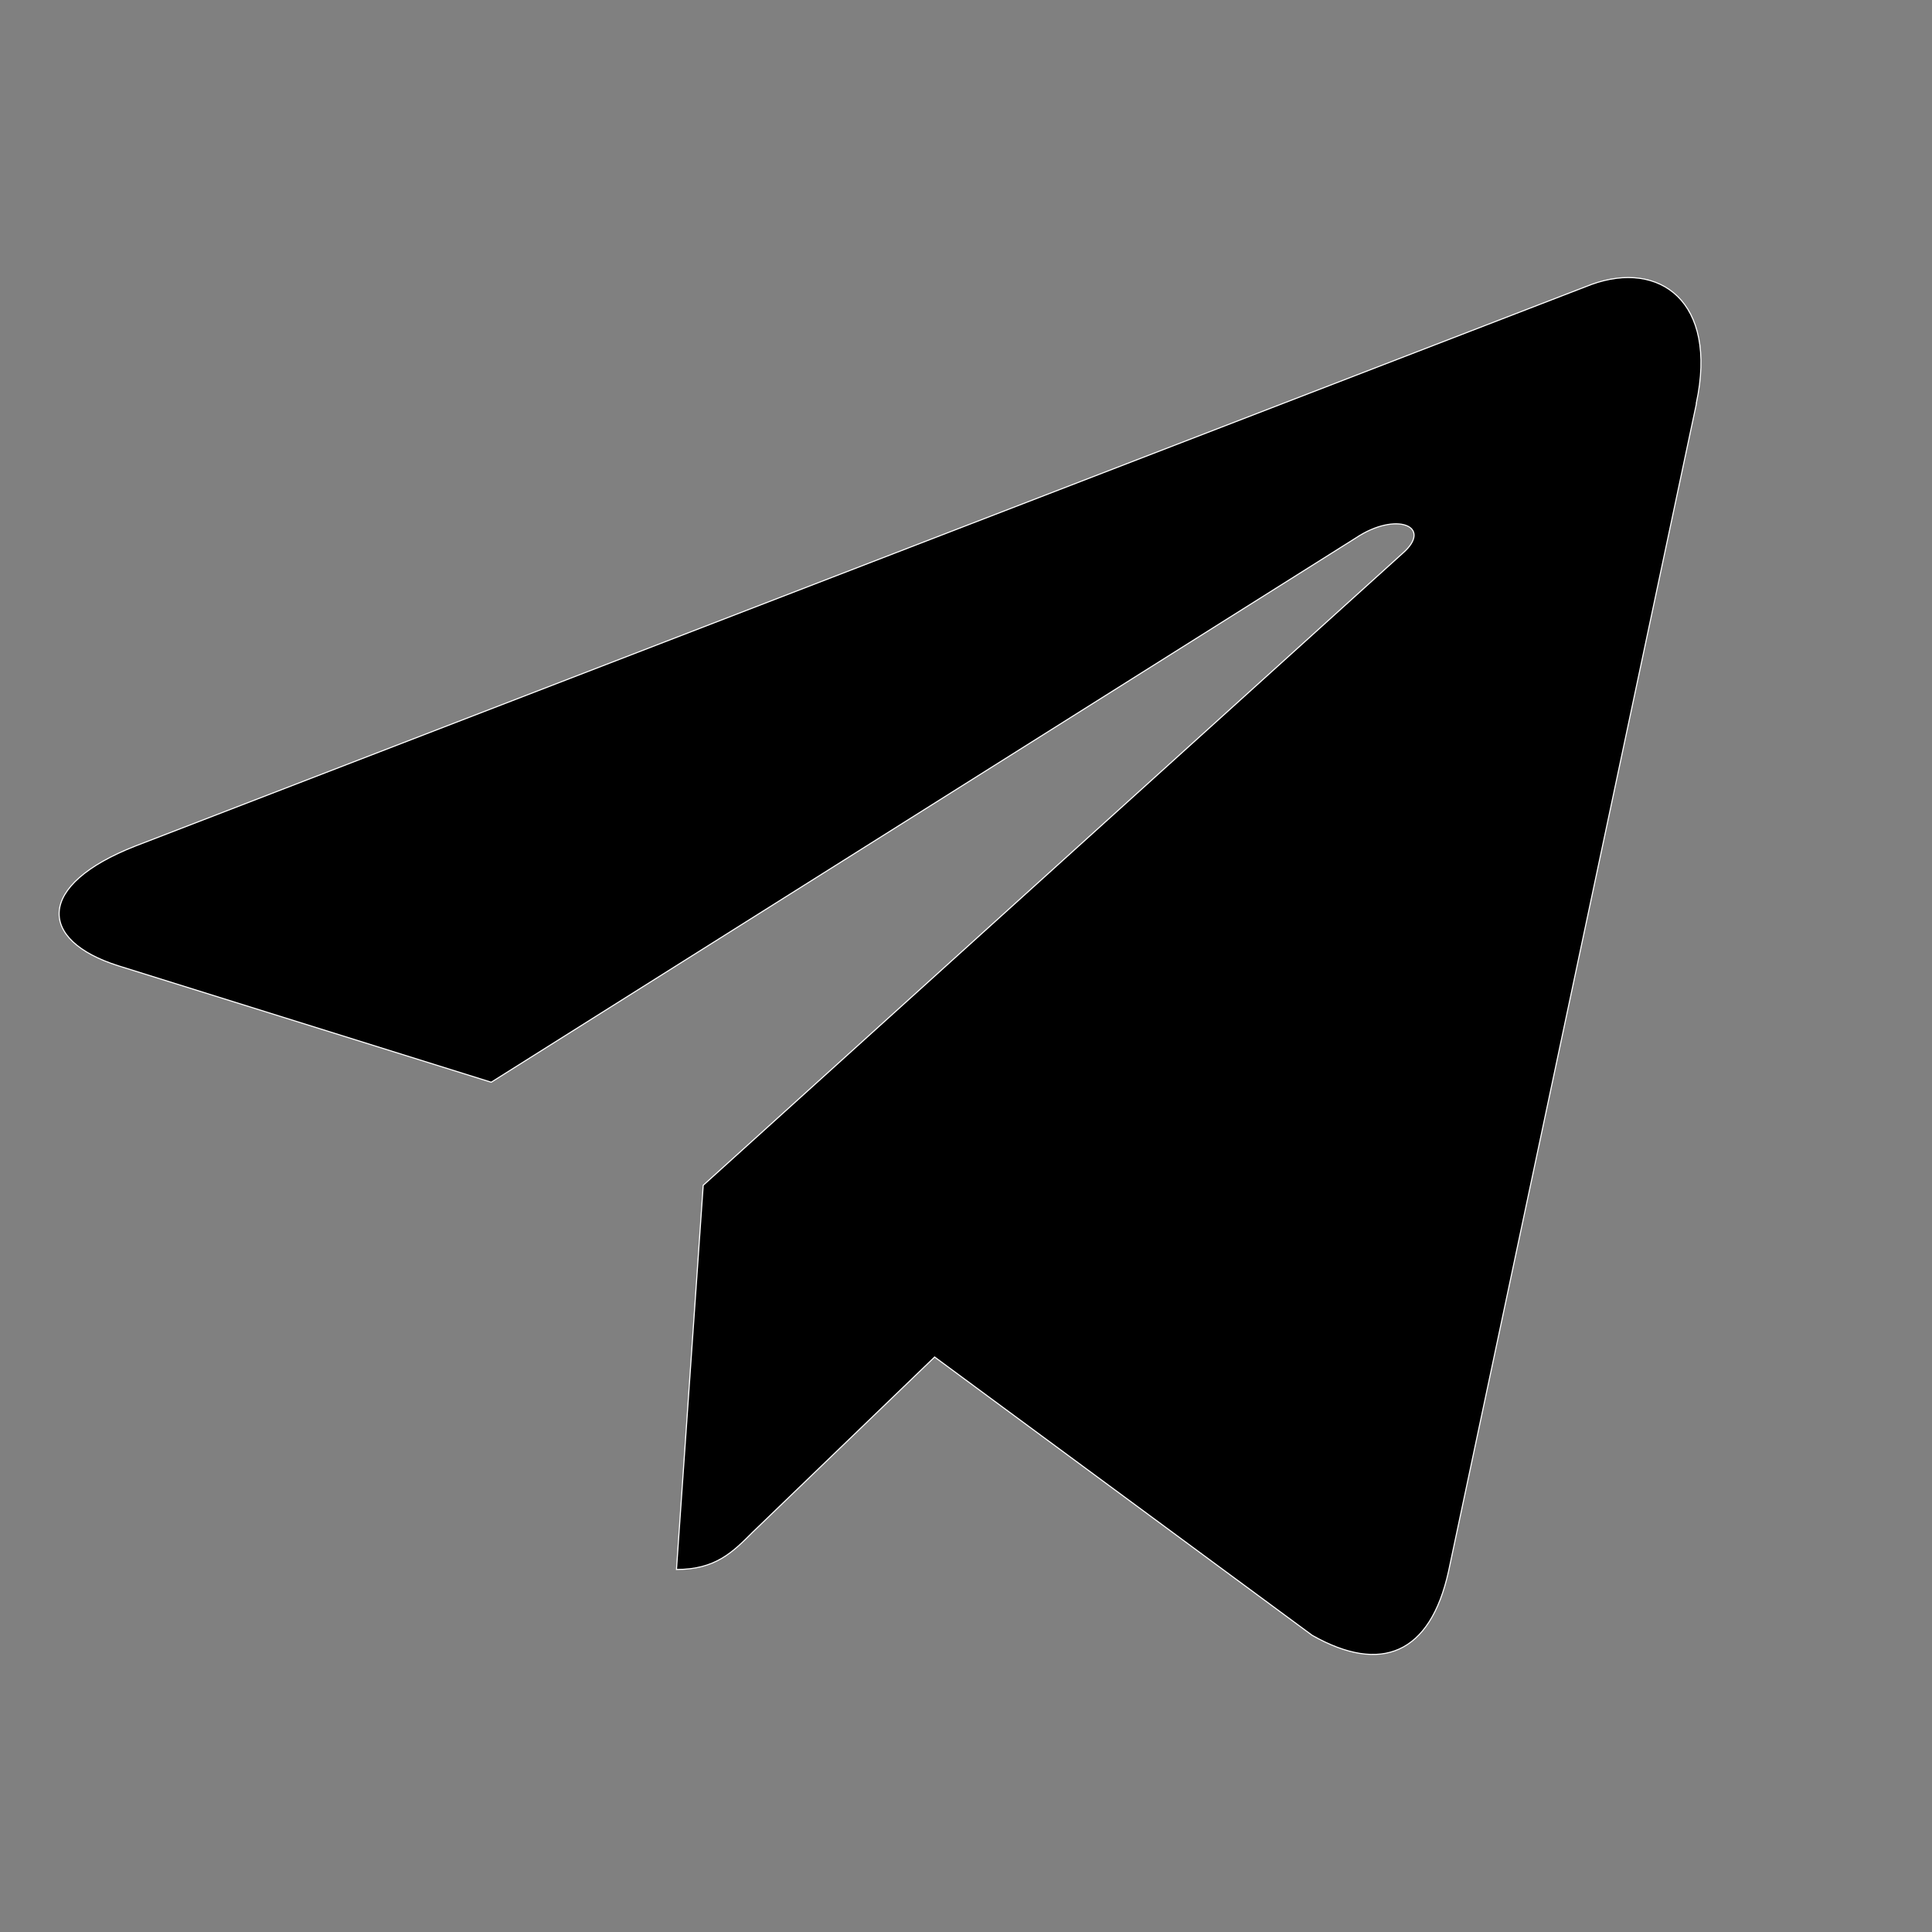
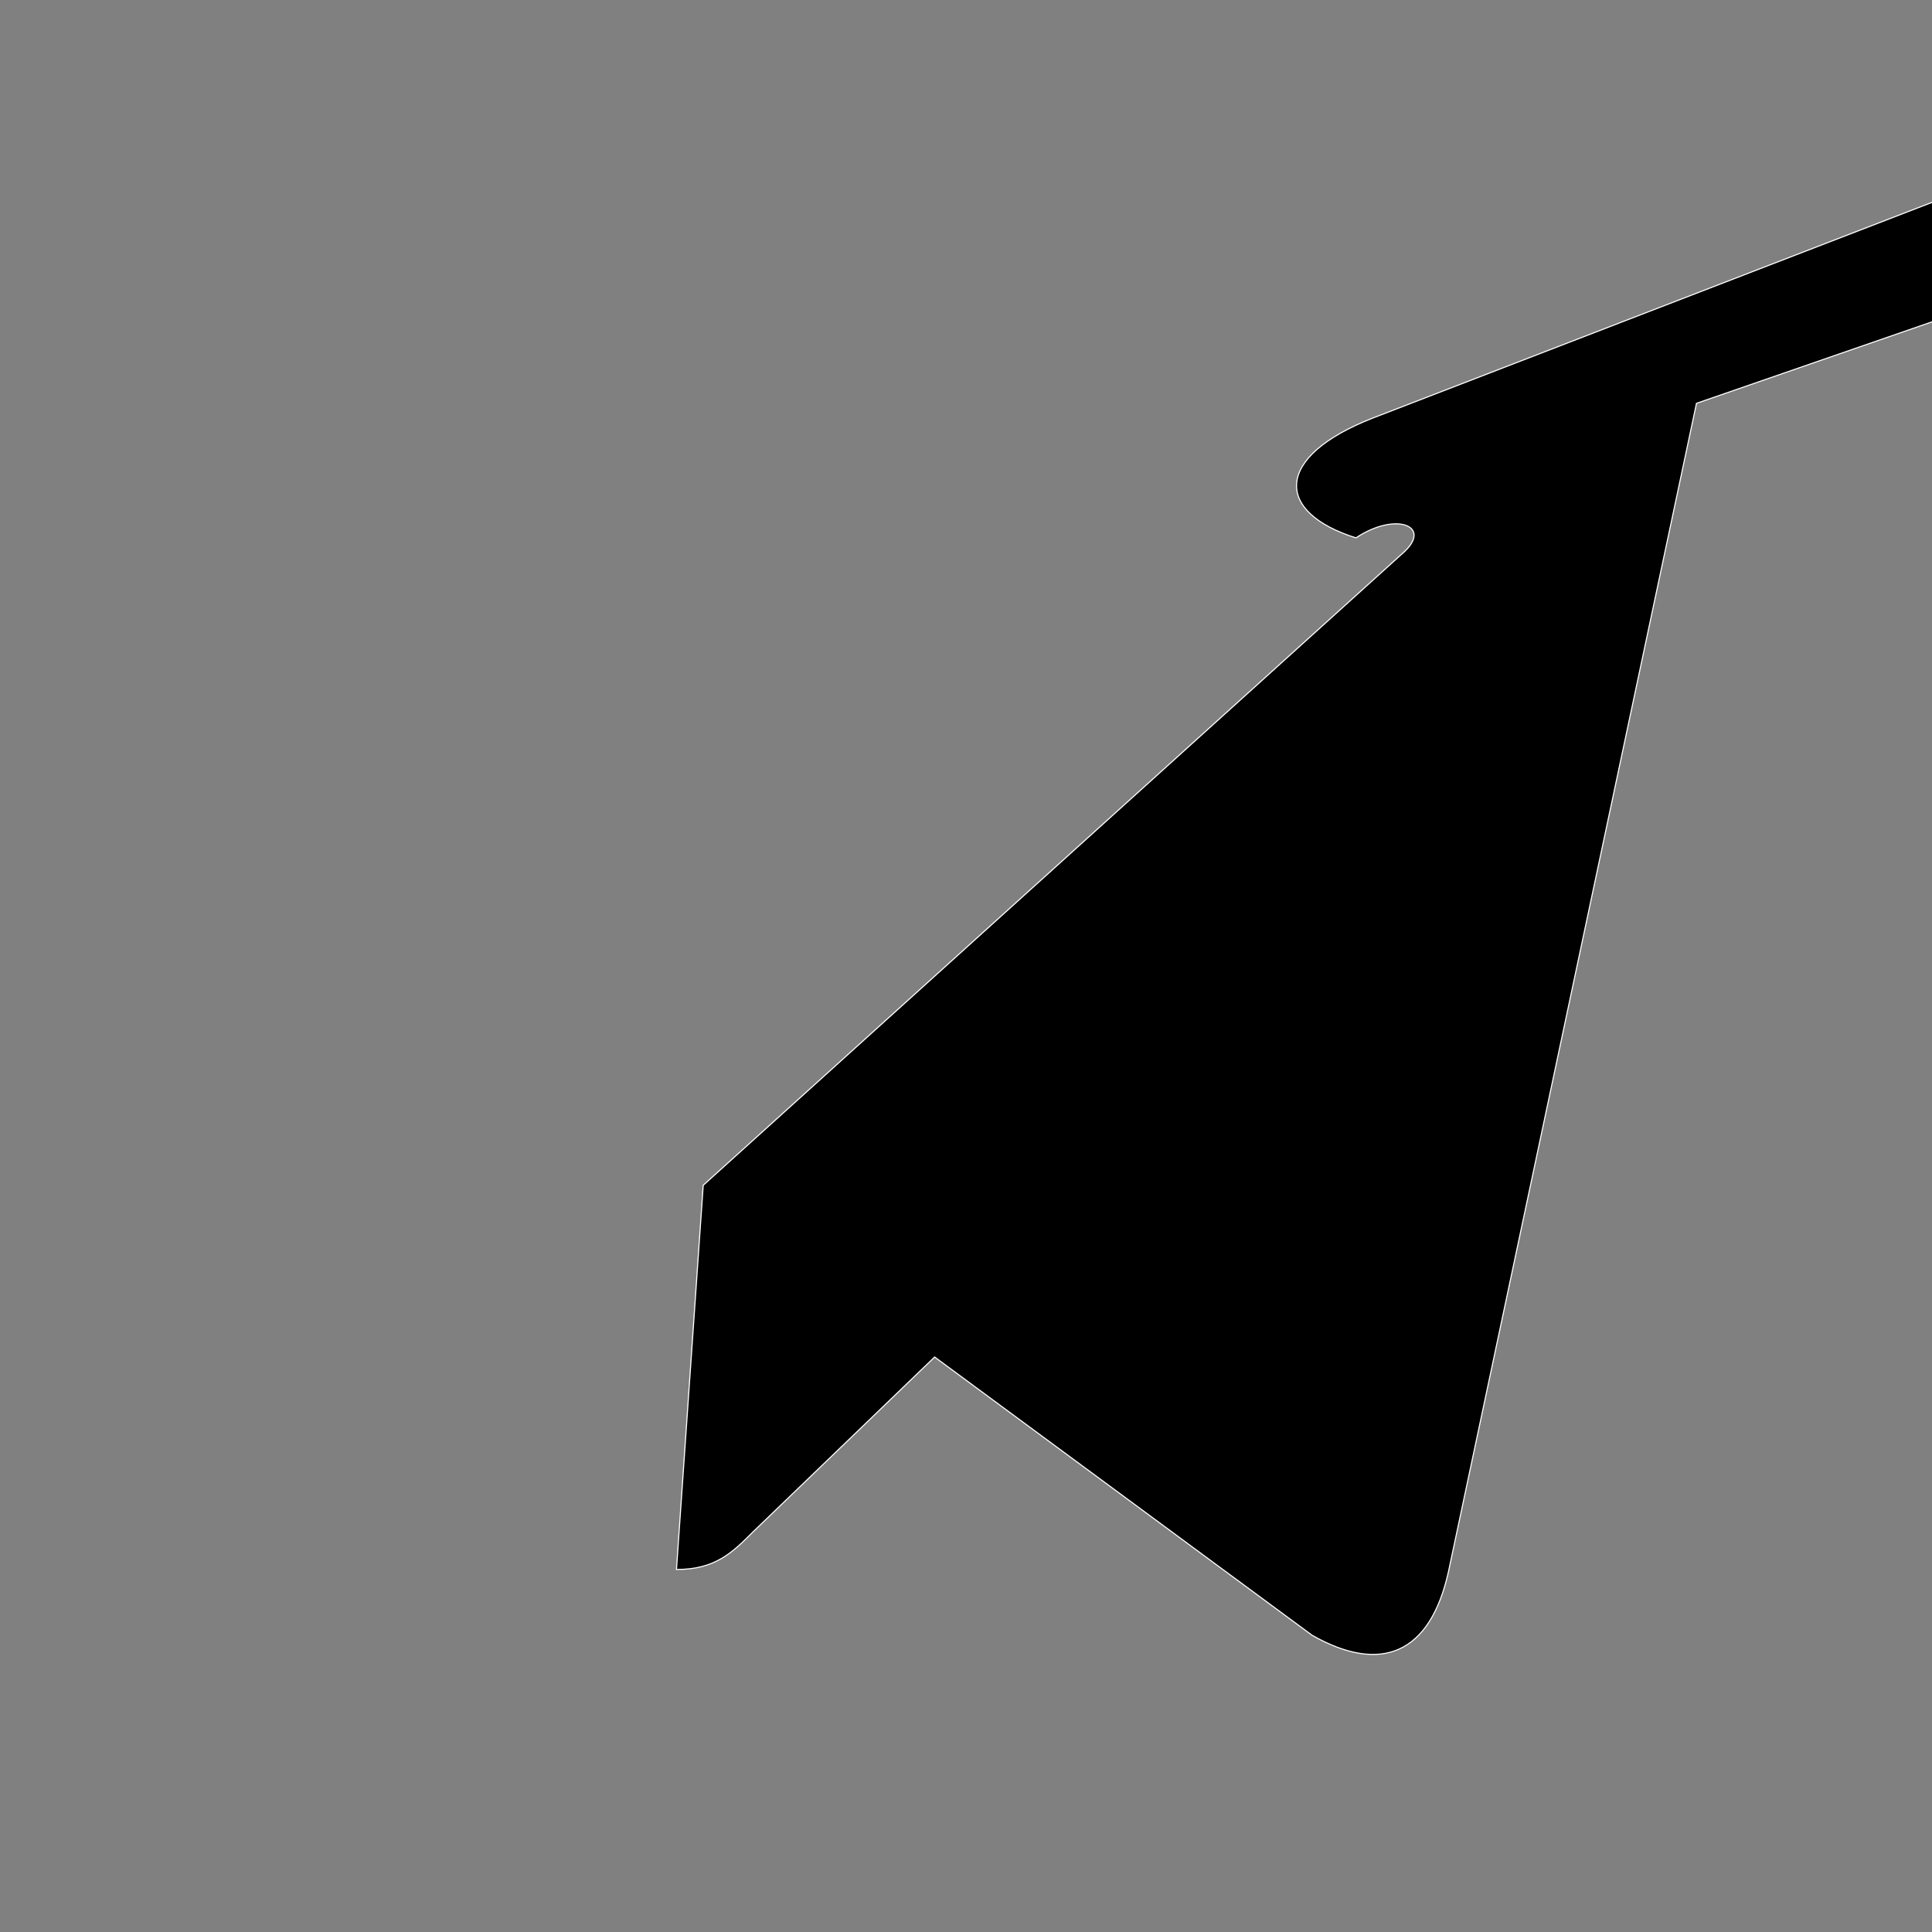
<svg xmlns="http://www.w3.org/2000/svg" width="1792" height="1792" viewBox="0 0 1792 1792" xml:space="preserve">
  <rect x="0" y="0" width="1792" height="1792" fill="#808080" stroke="none" />
-   <path stroke="#FFF" stroke-miterlimit="10" d="m1573.553 374.105-229.992 1083.412c-16.946 76.782-62.661 95.403-126.471 59.307L866.896 1258.68l-168.918 162.653c-18.624 18.622-34.42 34.42-70.516 34.42l24.799-356.374 648.938-586.359c28.329-24.889-6.179-39.011-43.51-14.122l-802.057 504.904-345.693-107.938c-75.105-23.65-76.78-75.015 15.797-111.198l1350.556-520.881c62.663-22.593 117.47 15.359 97.082 110.232z" />
+   <path stroke="#FFF" stroke-miterlimit="10" d="m1573.553 374.105-229.992 1083.412c-16.946 76.782-62.661 95.403-126.471 59.307L866.896 1258.68l-168.918 162.653c-18.624 18.622-34.42 34.42-70.516 34.42l24.799-356.374 648.938-586.359c28.329-24.889-6.179-39.011-43.51-14.122c-75.105-23.65-76.78-75.015 15.797-111.198l1350.556-520.881c62.663-22.593 117.47 15.359 97.082 110.232z" />
</svg>